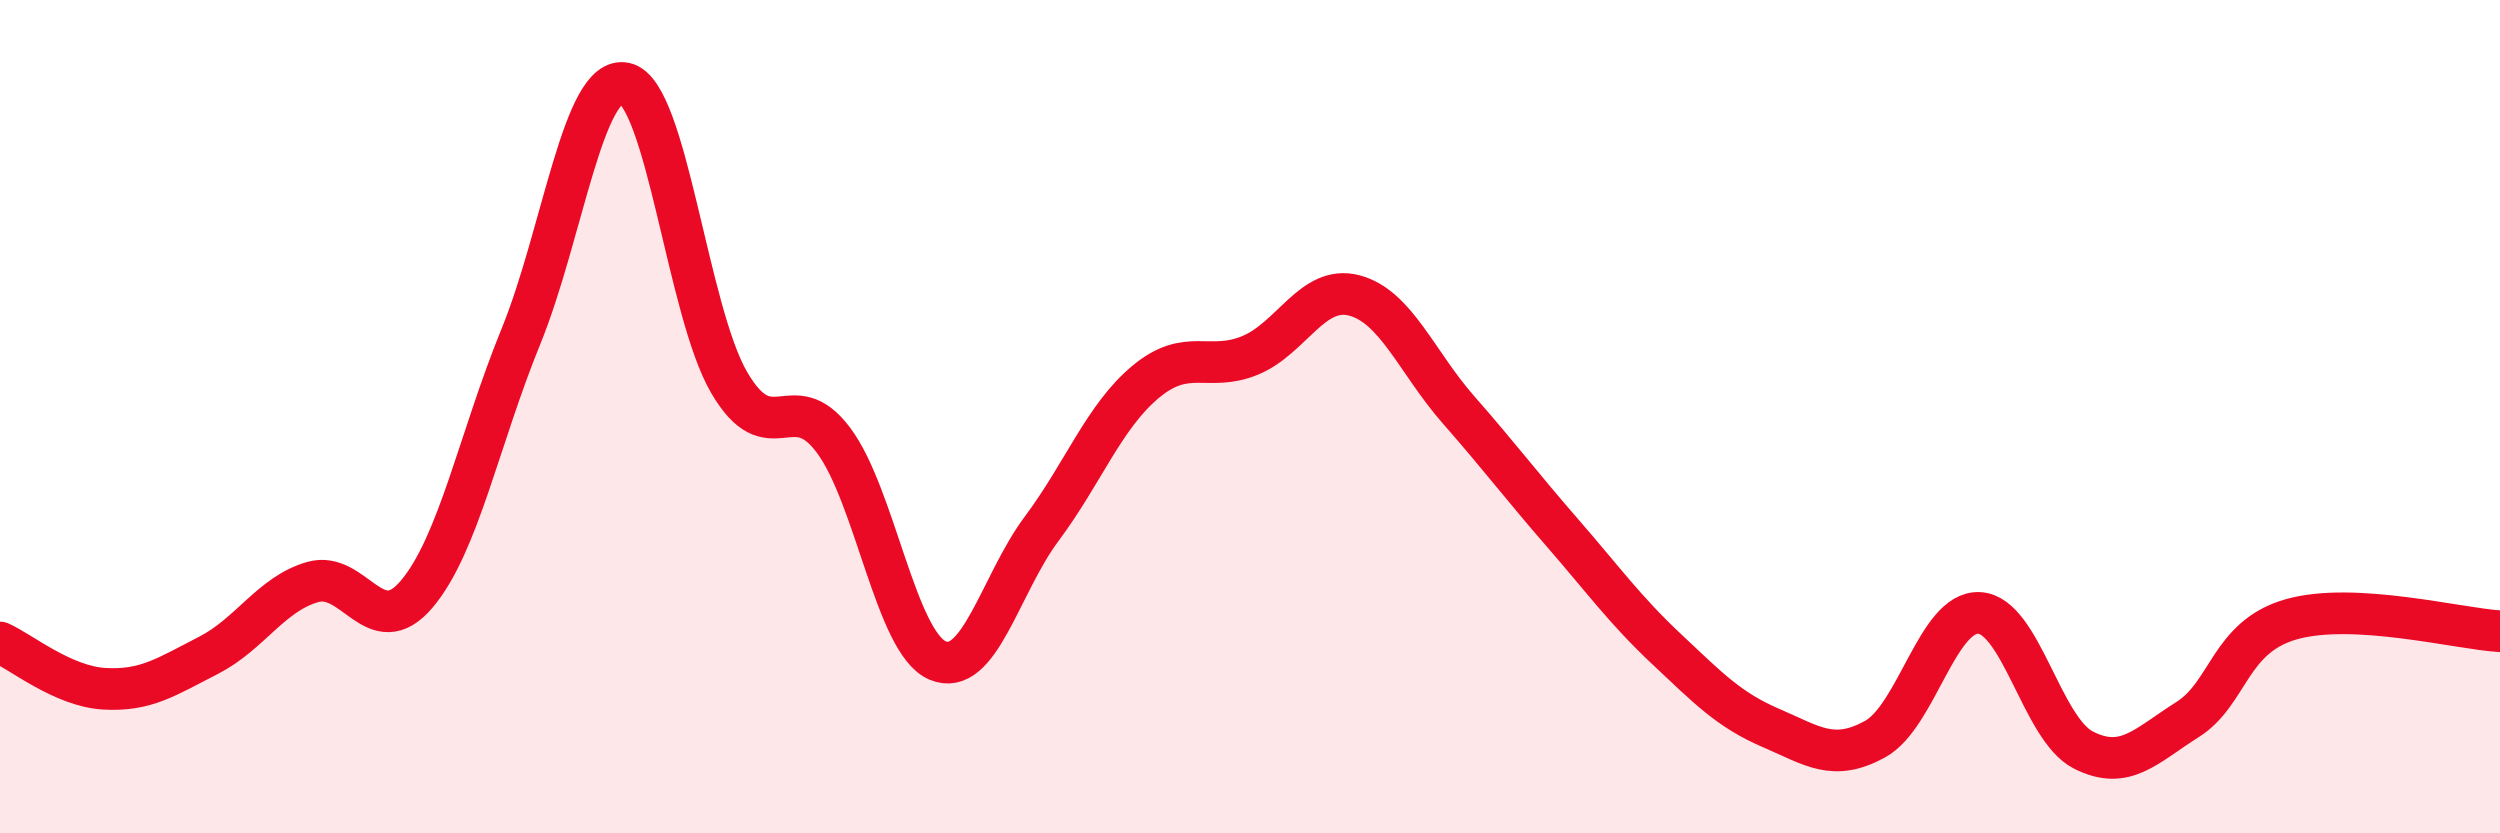
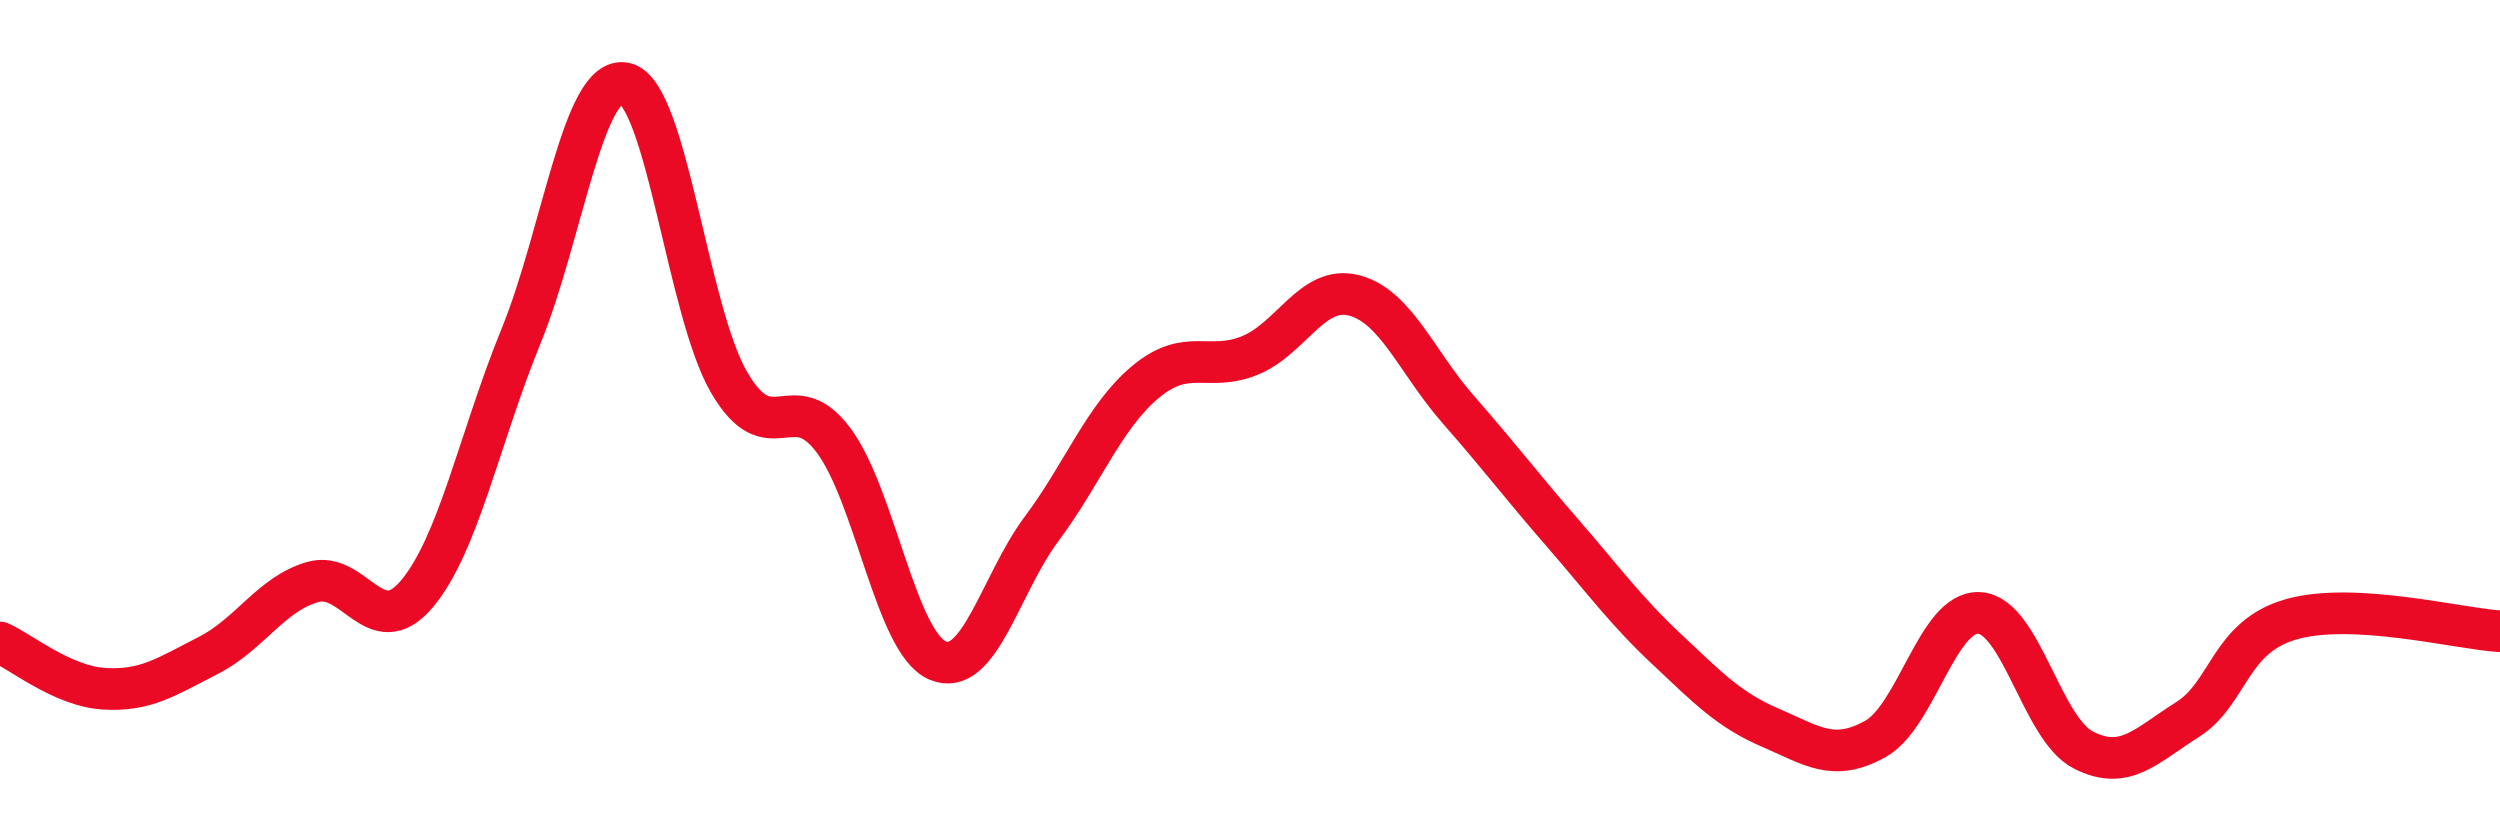
<svg xmlns="http://www.w3.org/2000/svg" width="60" height="20" viewBox="0 0 60 20">
-   <path d="M 0,15.42 C 0.5,15.64 1.5,16.47 2.5,16.53 C 3.5,16.59 4,16.24 5,15.73 C 6,15.22 6.5,14.26 7.5,13.97 C 8.5,13.68 9,15.44 10,14.26 C 11,13.08 11.5,10.53 12.5,8.08 C 13.5,5.63 14,1.78 15,2 C 16,2.22 16.5,7.47 17.5,9.18 C 18.5,10.89 19,9.23 20,10.56 C 21,11.89 21.5,15.42 22.5,15.85 C 23.5,16.28 24,14.03 25,12.69 C 26,11.35 26.5,9.99 27.5,9.16 C 28.5,8.33 29,8.94 30,8.53 C 31,8.12 31.5,6.83 32.5,7.09 C 33.5,7.35 34,8.69 35,9.83 C 36,10.97 36.5,11.64 37.5,12.79 C 38.5,13.94 39,14.64 40,15.58 C 41,16.52 41.5,17.04 42.5,17.47 C 43.5,17.9 44,18.29 45,17.74 C 46,17.19 46.5,14.66 47.5,14.71 C 48.5,14.76 49,17.49 50,18 C 51,18.51 51.5,17.9 52.5,17.27 C 53.5,16.64 53.5,15.28 55,14.86 C 56.5,14.44 59,15.09 60,15.15L60 20L0 20Z" fill="#EB0A25" opacity="0.1" stroke-linecap="round" stroke-linejoin="round" />
  <path d="M 0,15.42 C 0.5,15.64 1.5,16.47 2.5,16.53 C 3.5,16.59 4,16.24 5,15.73 C 6,15.22 6.5,14.26 7.5,13.97 C 8.5,13.68 9,15.44 10,14.26 C 11,13.08 11.5,10.53 12.5,8.08 C 13.5,5.63 14,1.78 15,2 C 16,2.22 16.5,7.47 17.5,9.18 C 18.5,10.89 19,9.23 20,10.56 C 21,11.89 21.5,15.42 22.5,15.85 C 23.5,16.28 24,14.03 25,12.69 C 26,11.35 26.5,9.99 27.5,9.16 C 28.5,8.33 29,8.94 30,8.53 C 31,8.12 31.5,6.83 32.5,7.09 C 33.5,7.35 34,8.69 35,9.83 C 36,10.97 36.5,11.64 37.5,12.79 C 38.5,13.94 39,14.64 40,15.58 C 41,16.52 41.5,17.04 42.5,17.47 C 43.5,17.9 44,18.29 45,17.74 C 46,17.19 46.5,14.66 47.5,14.71 C 48.5,14.76 49,17.49 50,18 C 51,18.51 51.5,17.9 52.5,17.27 C 53.5,16.64 53.5,15.28 55,14.86 C 56.5,14.44 59,15.09 60,15.15" stroke="#EB0A25" stroke-width="1" fill="none" stroke-linecap="round" stroke-linejoin="round" />
</svg>